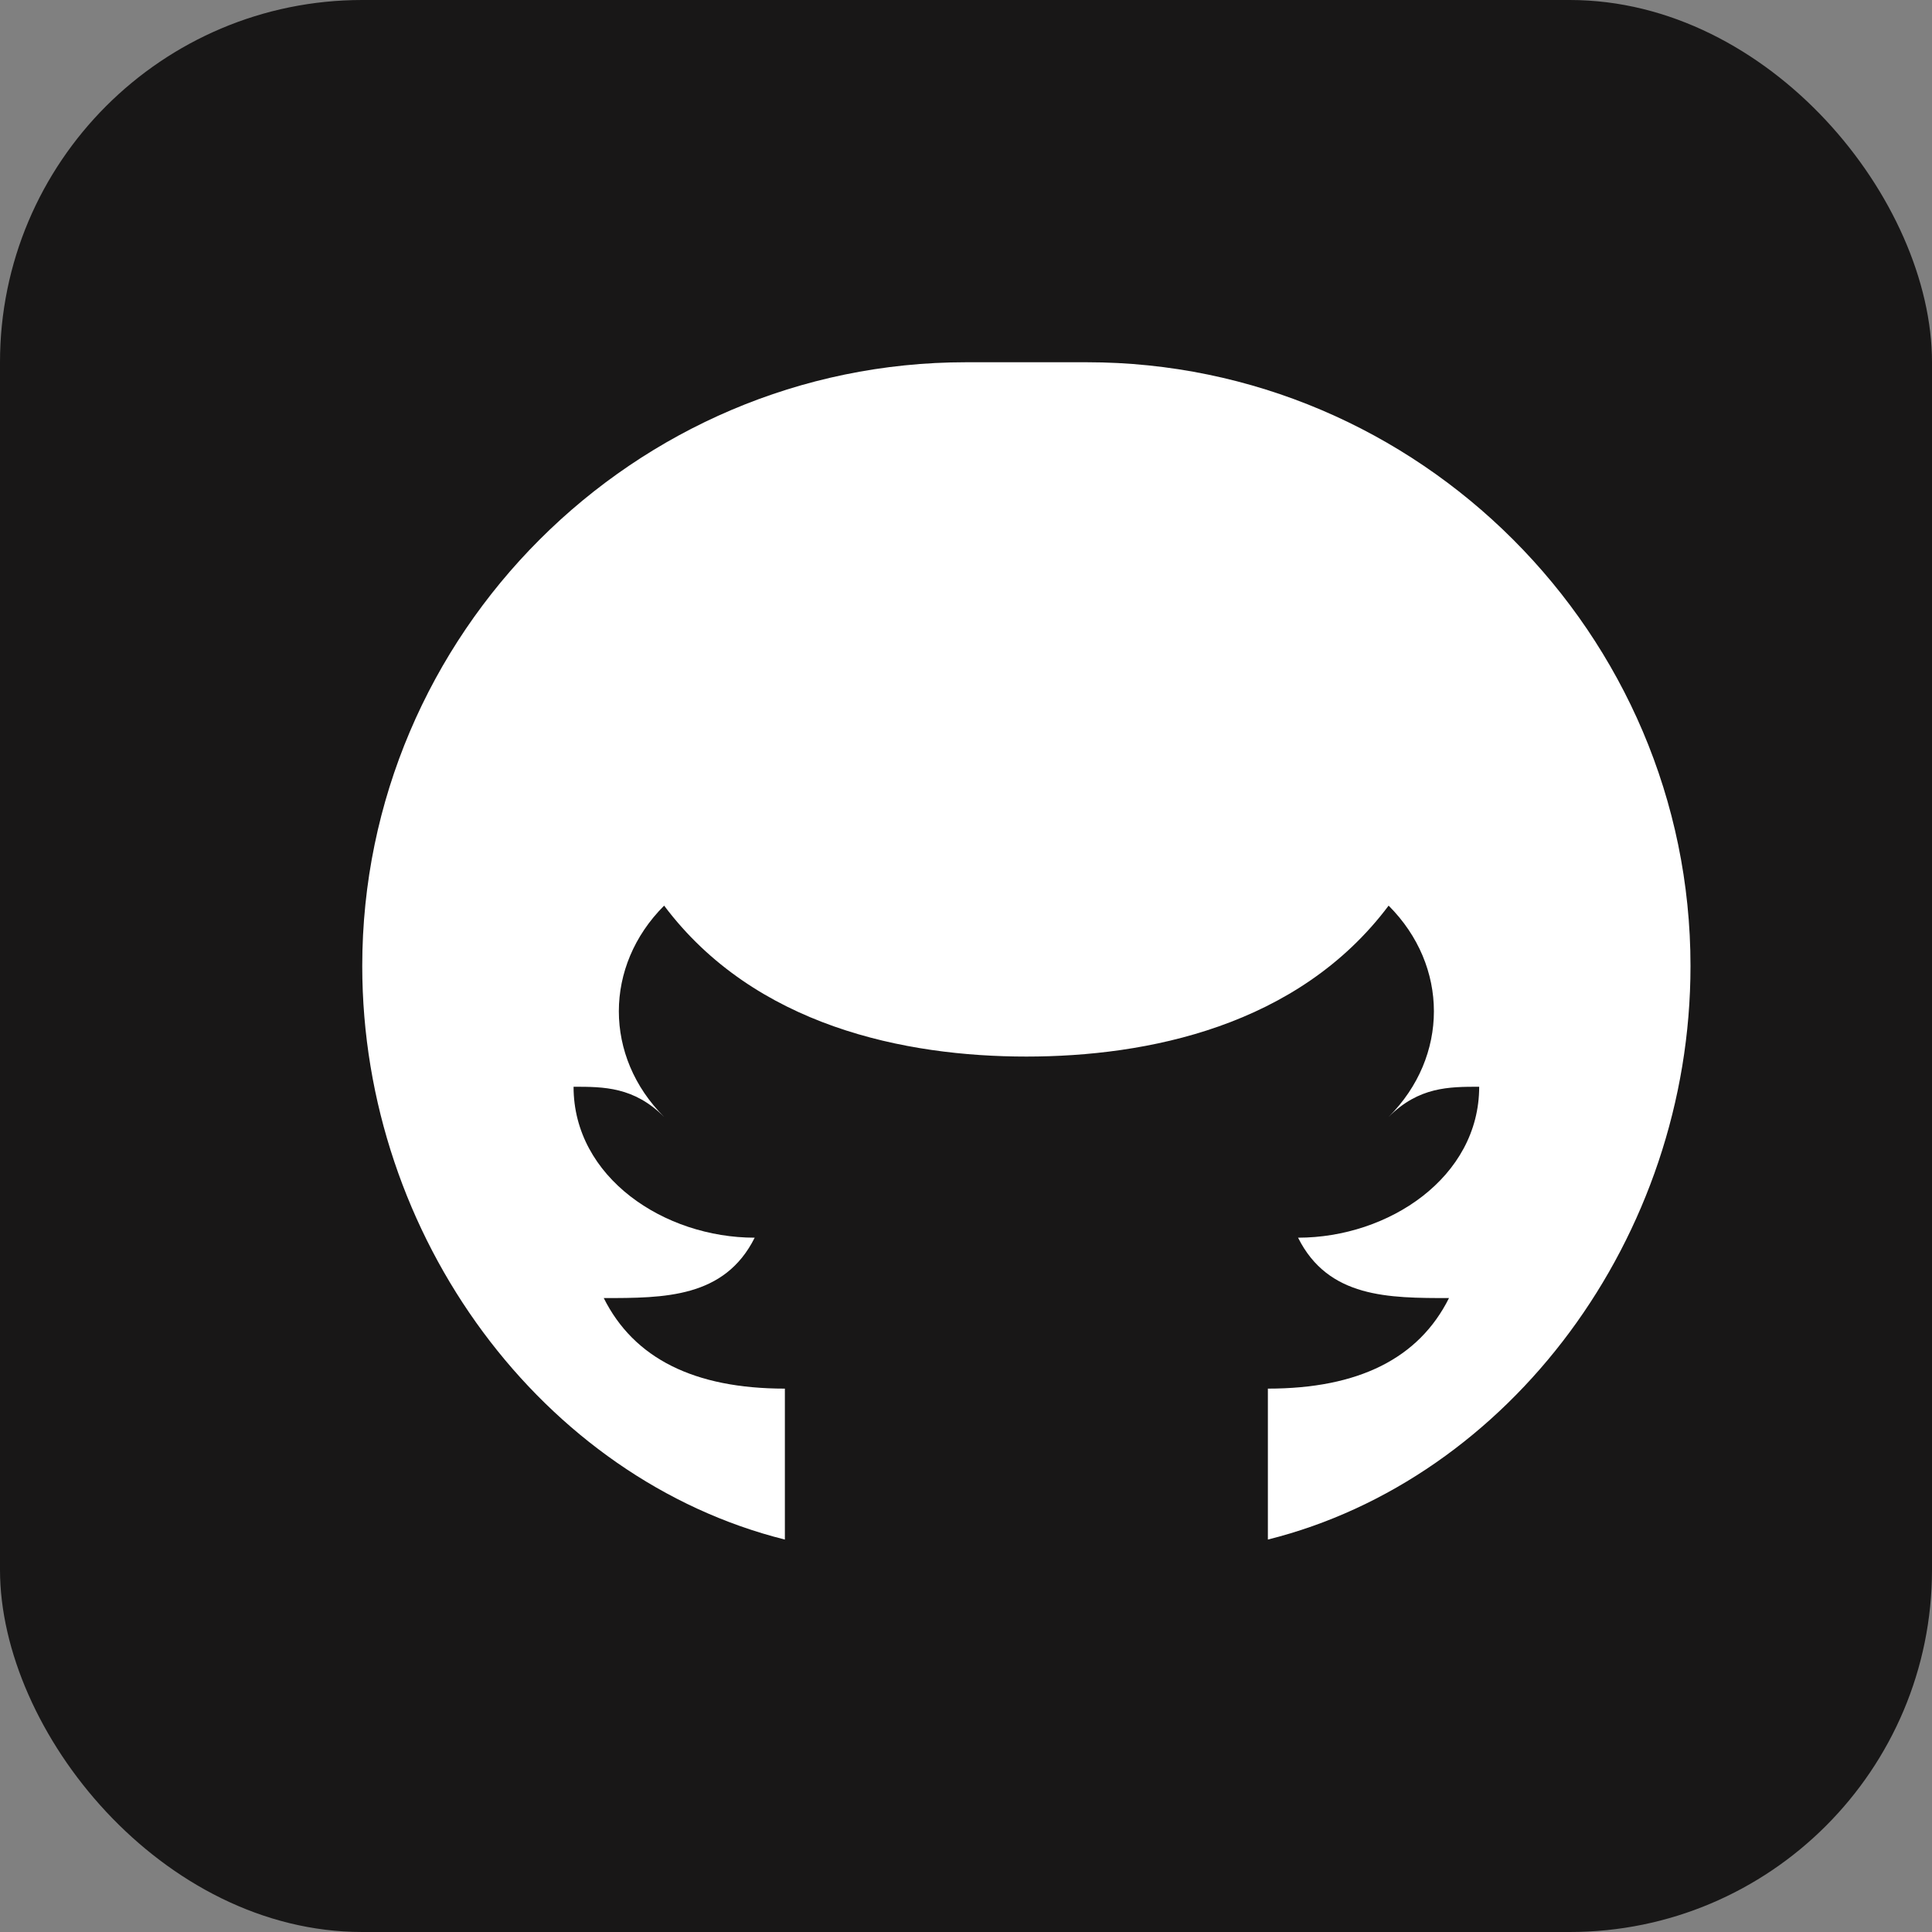
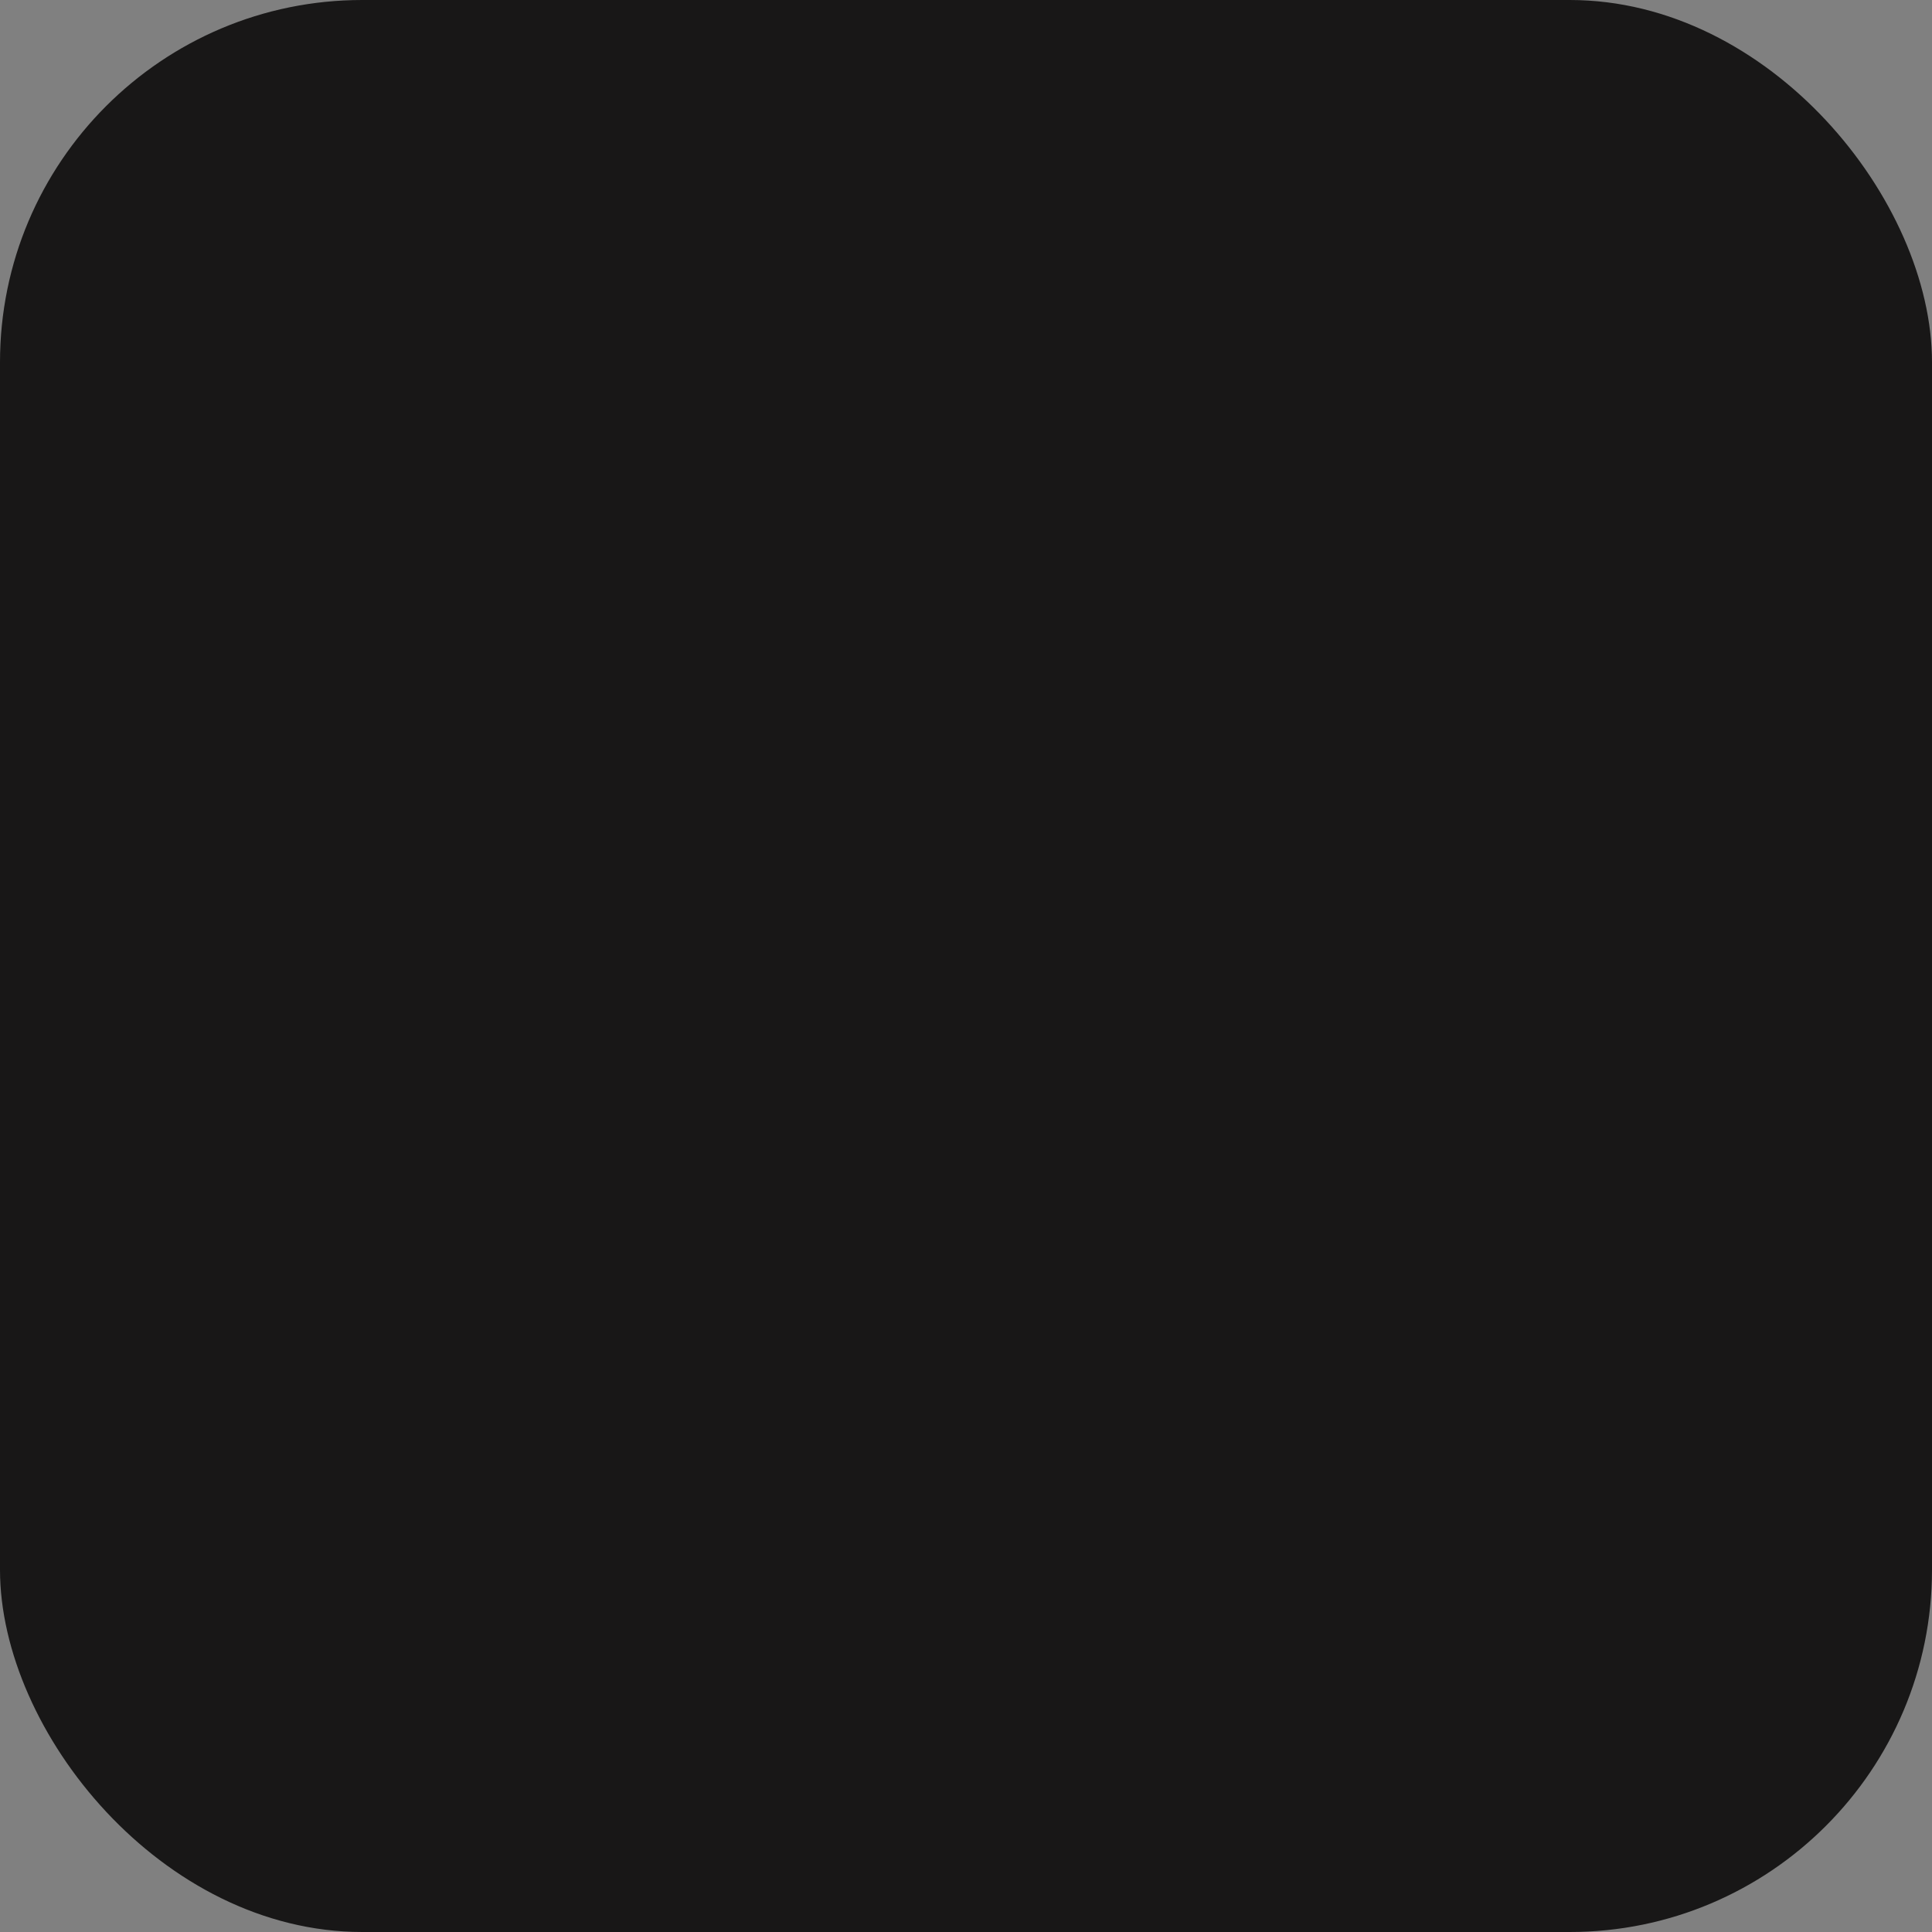
<svg xmlns="http://www.w3.org/2000/svg" viewBox="0 0 64 64">
  <rect x="0" y="0" width="64" height="64" fill="#808080" stroke="none" />
  <rect width="64" height="64" rx="12" fill="#181717" />
-   <path d="M32 12c-11 0-20 9-20 20 0 9 6 17 14 19v-5c-3 0-5-1-6-3 2 0 4 0 5-2-3 0-6-2-6-5 1 0 2 0 3 1-2-2-2-5 0-7 3 4 8 5 12 5s9-1 12-5c2 2 2 5 0 7 1-1 2-1 3-1 0 3-3 5-6 5 1 2 3 2 5 2-1 2-3 3-6 3v5c8-2 14-10 14-19 0-11-9-20-20-20z" fill="white" />
</svg>